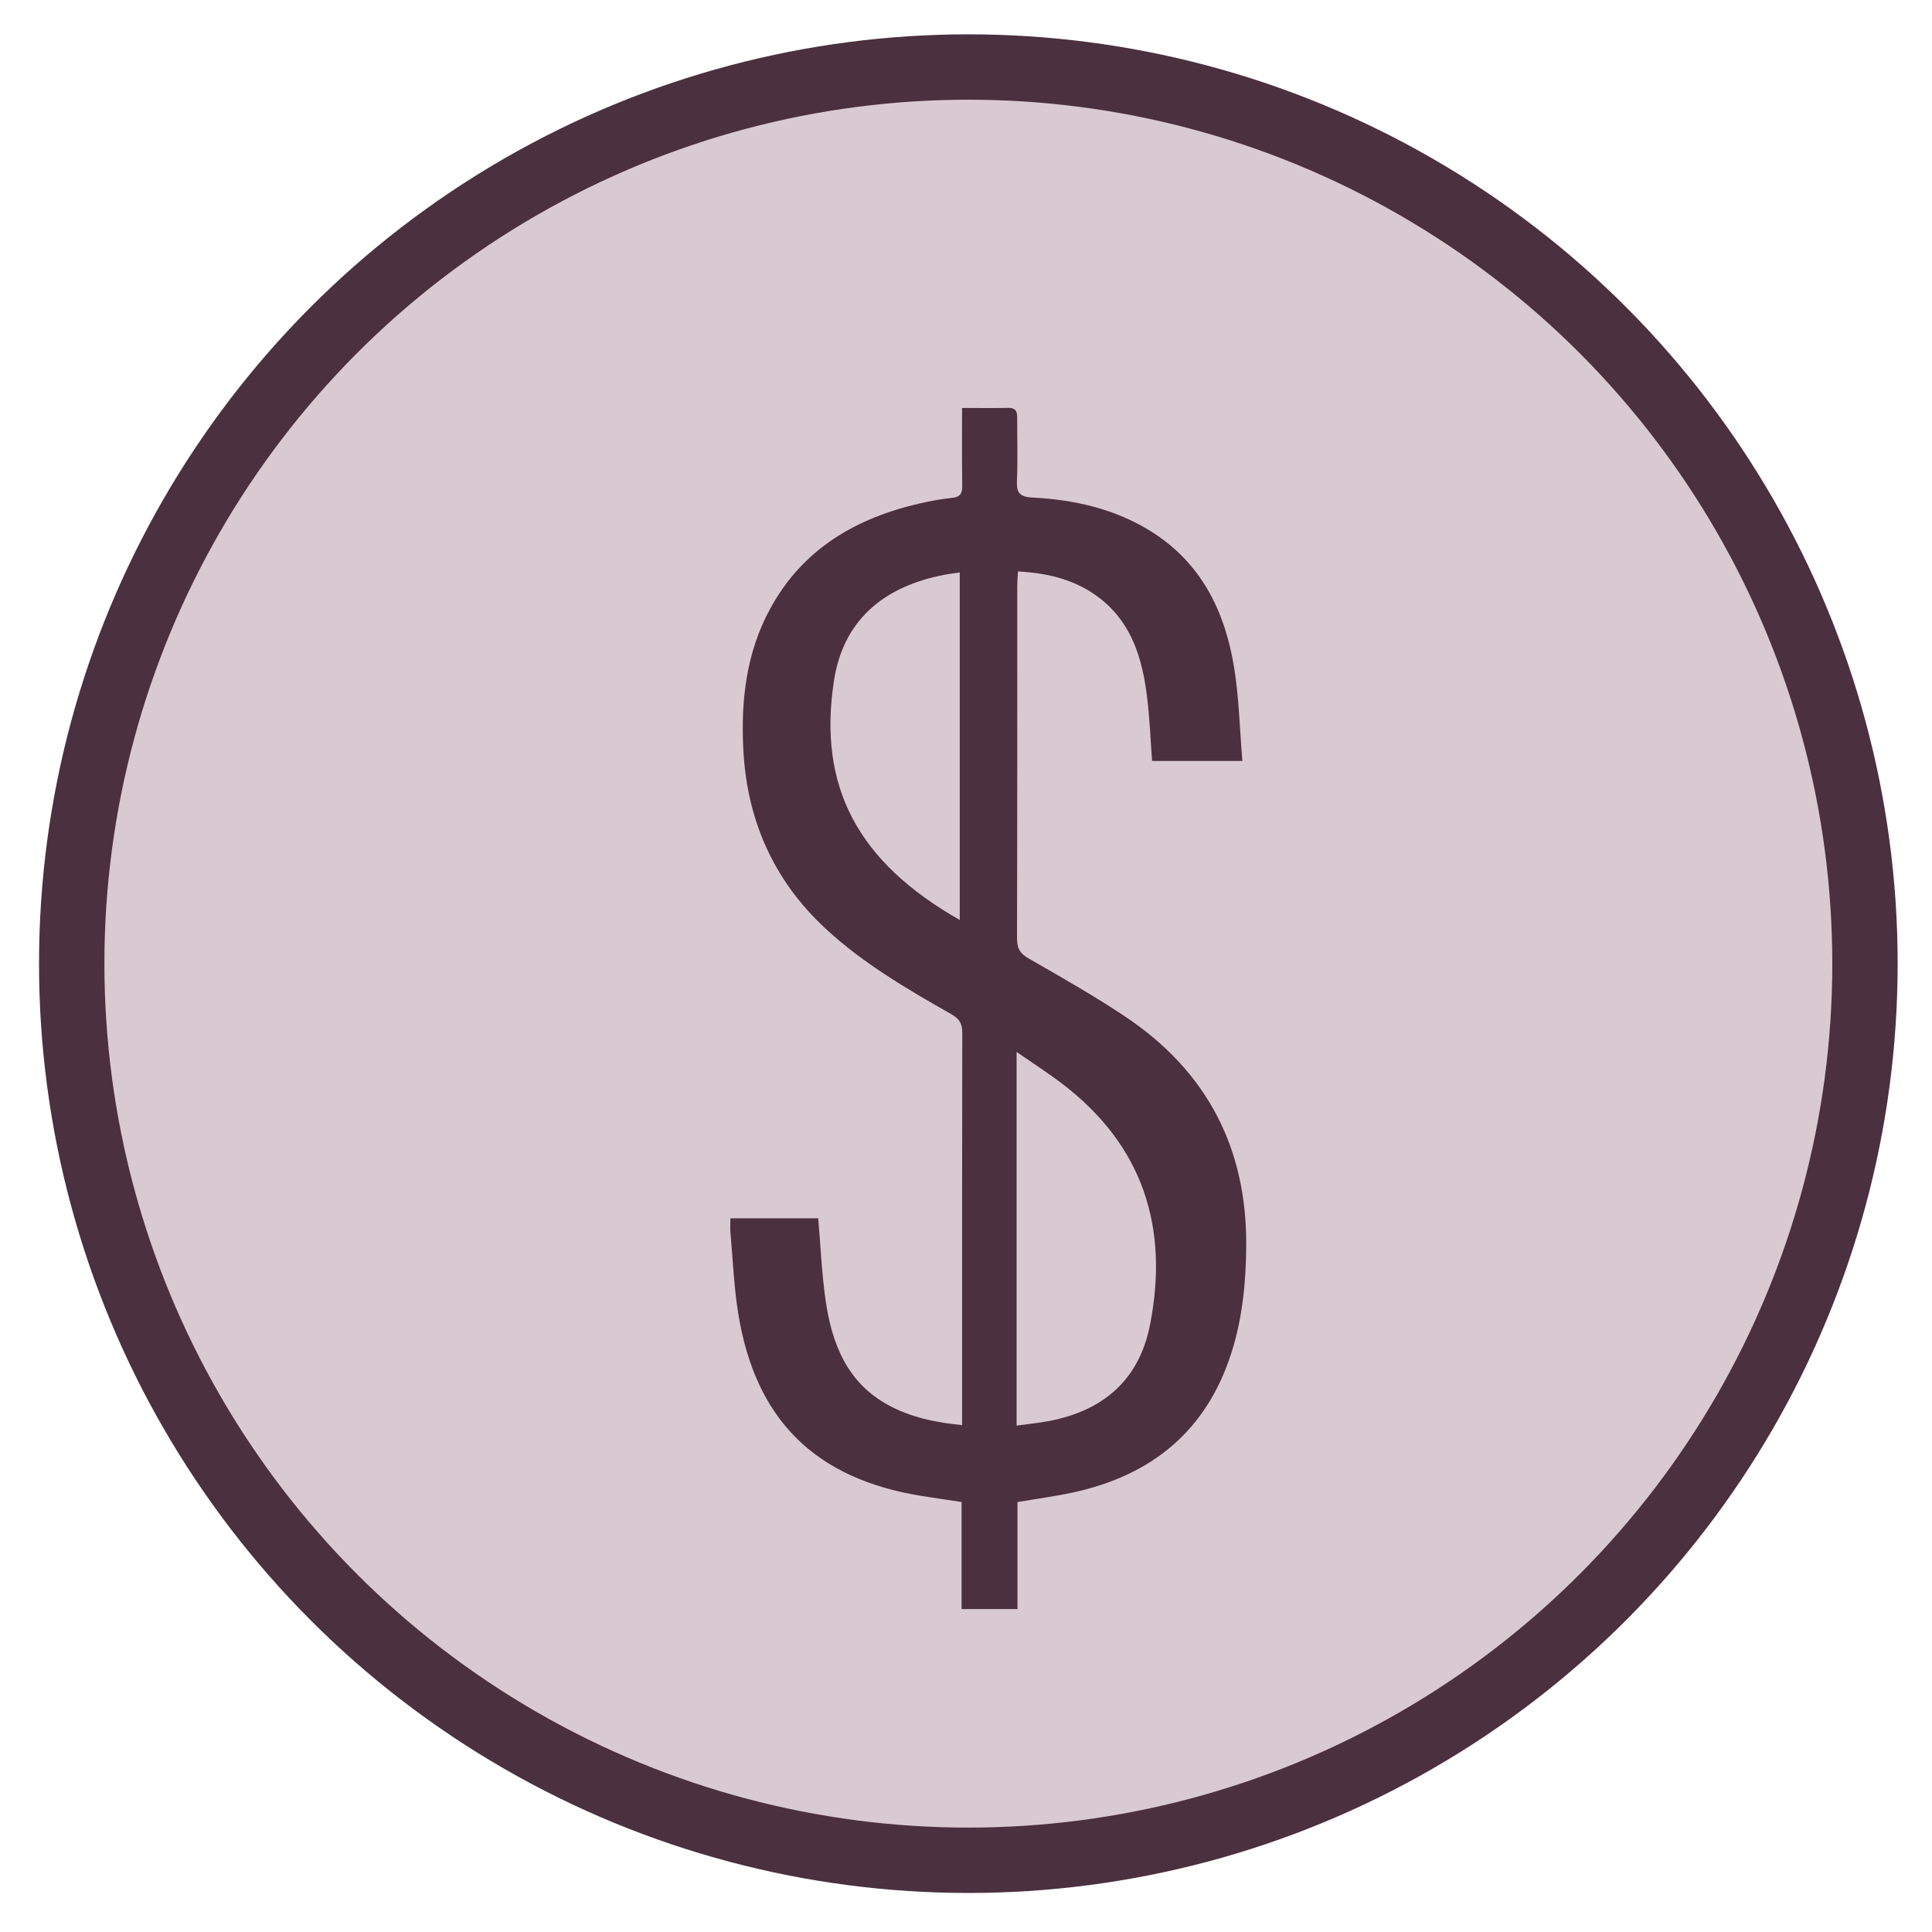
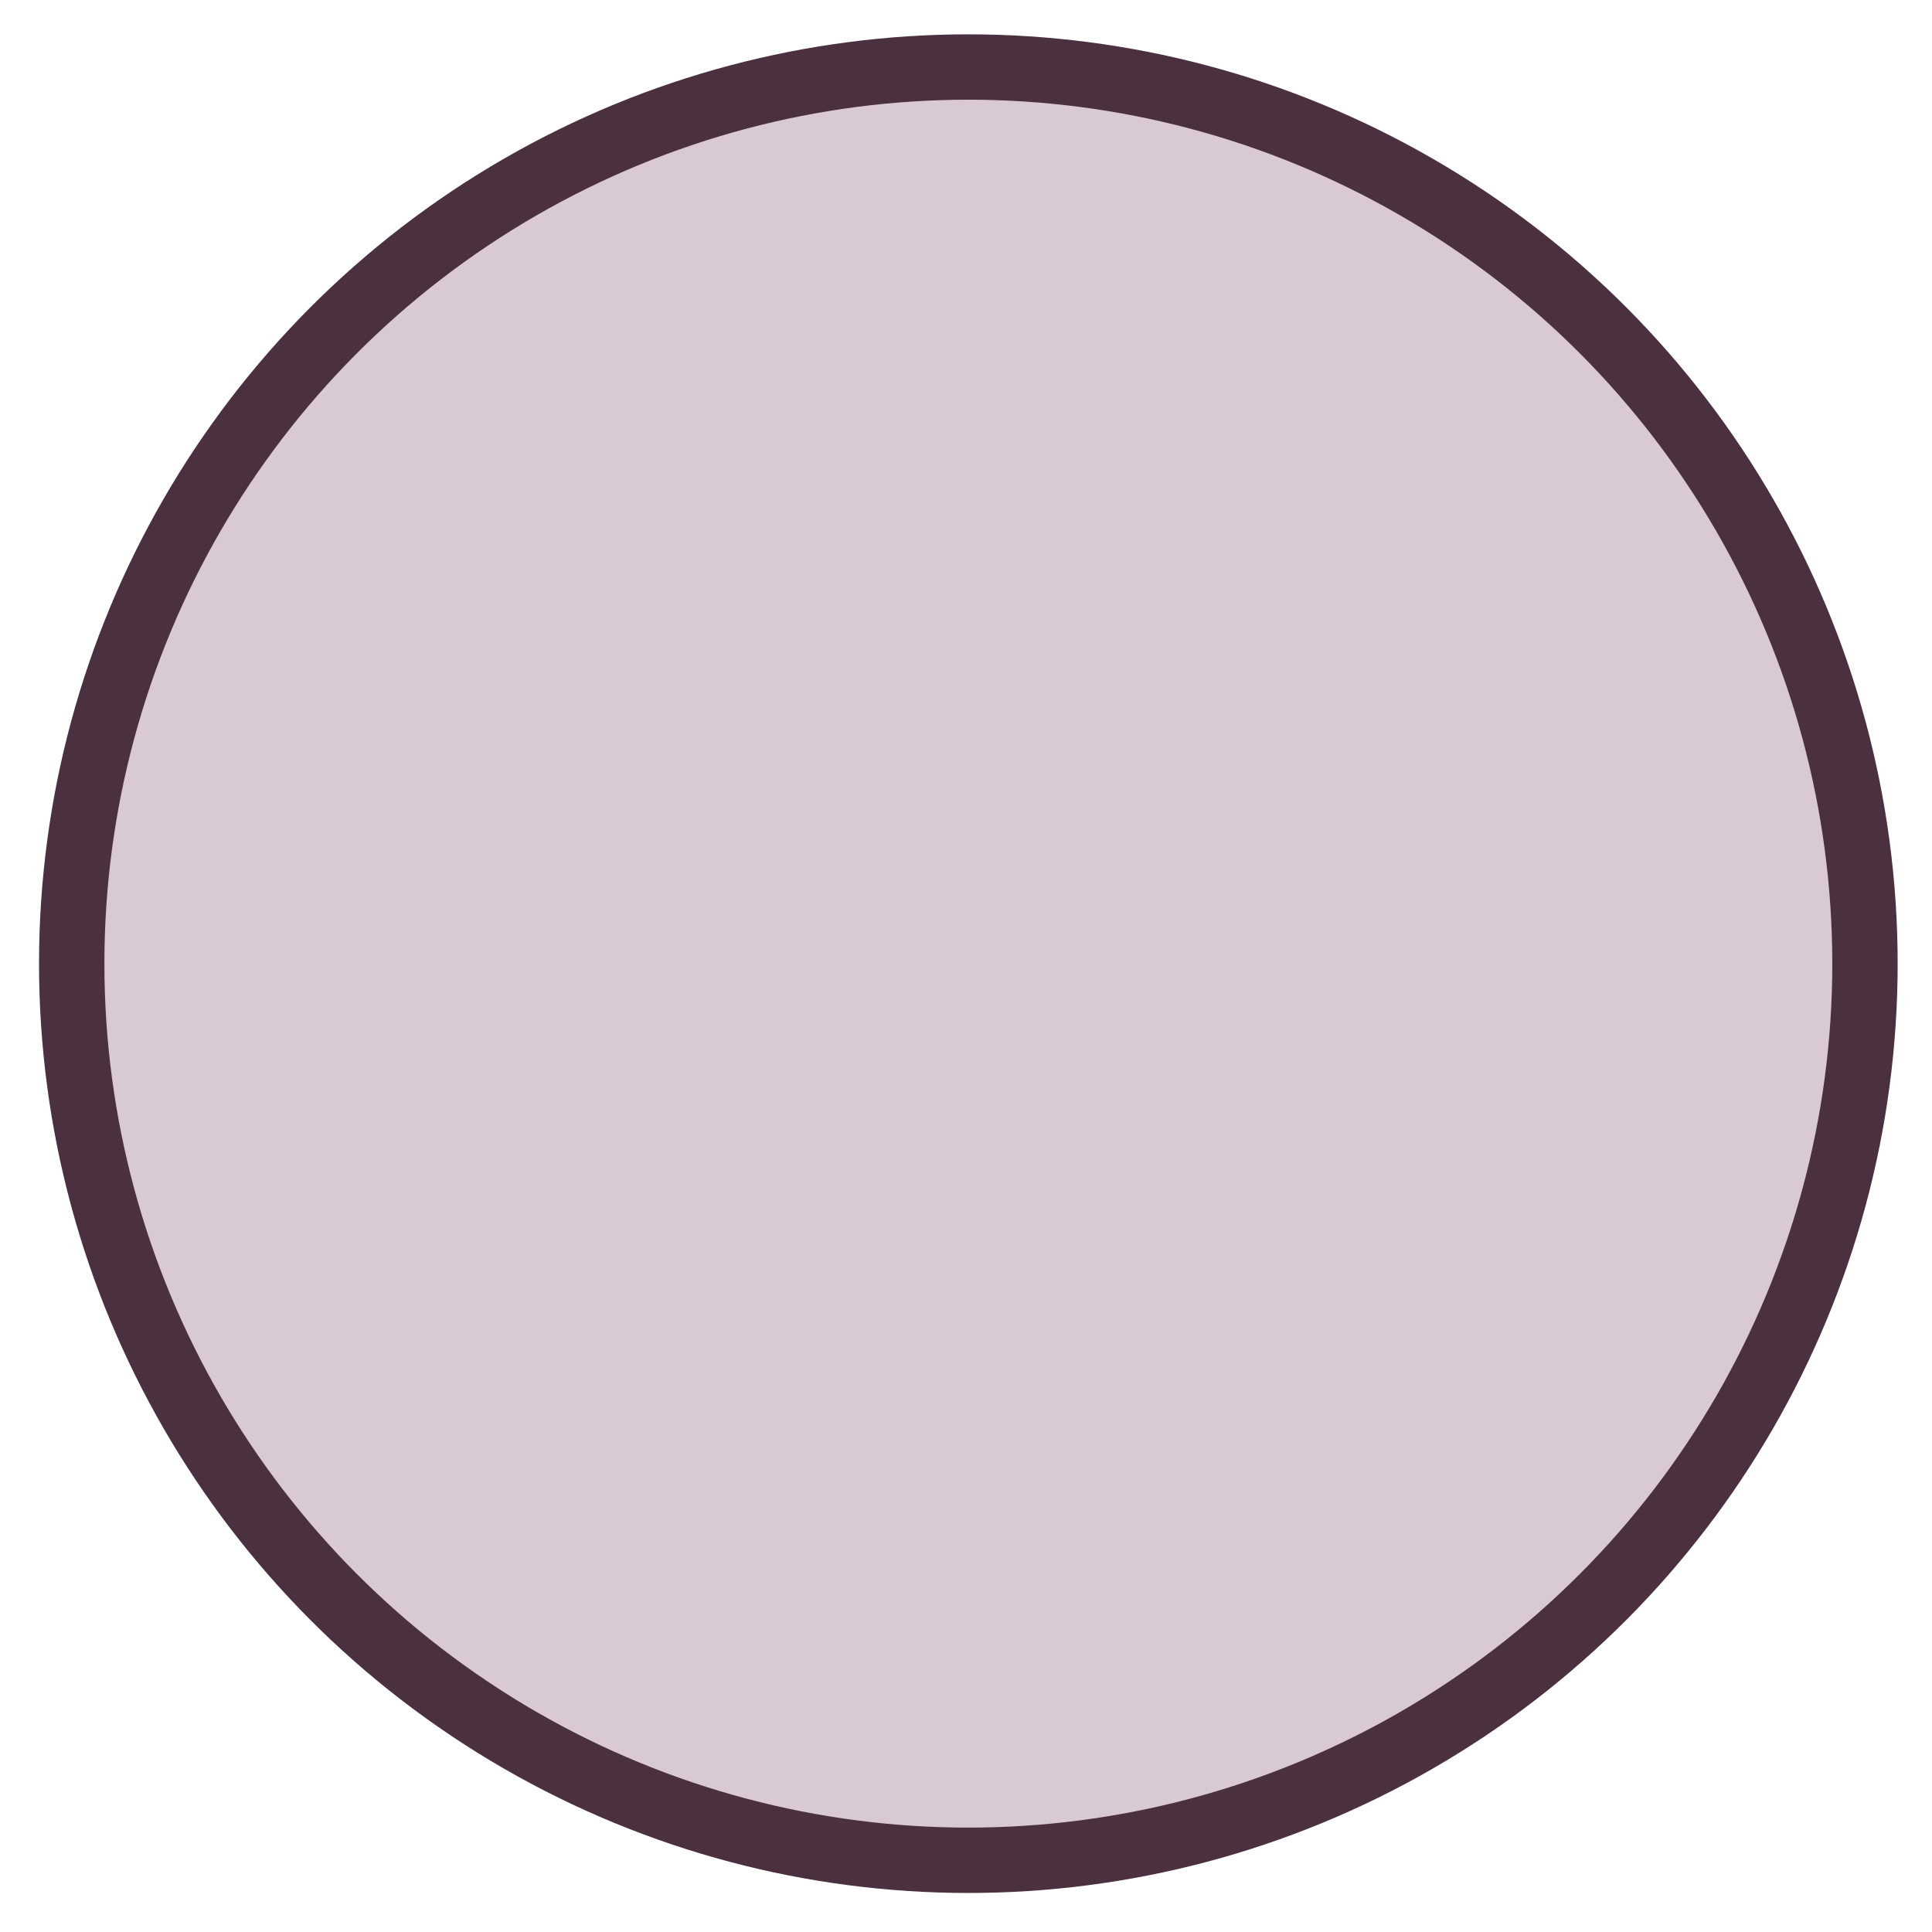
<svg xmlns="http://www.w3.org/2000/svg" width="42" height="42" viewBox="0 0 42 42" fill="none">
  <circle cx="21.051" cy="20.949" r="19.492" fill="#D9C9D2" stroke="#4B3040" stroke-width="1.421" />
-   <path d="M20.916 8.869C21.285 8.869 21.604 8.873 21.922 8.867C22.11 8.864 22.114 8.981 22.113 9.117C22.111 9.563 22.128 10.009 22.107 10.455C22.095 10.715 22.173 10.803 22.44 10.816C23.35 10.862 24.224 11.058 25.011 11.545C26.116 12.231 26.632 13.291 26.83 14.521C26.936 15.178 26.95 15.849 27.008 16.542H25.045C25.01 16.069 24.993 15.594 24.933 15.125C24.831 14.322 24.608 13.564 23.939 13.029C23.42 12.614 22.811 12.459 22.129 12.423C22.122 12.546 22.114 12.65 22.114 12.752C22.114 15.303 22.116 17.853 22.109 20.403C22.109 20.614 22.172 20.726 22.358 20.834C23.071 21.244 23.79 21.65 24.472 22.107C26.241 23.293 27.111 24.966 27.092 27.101C27.085 27.88 27.01 28.65 26.774 29.395C26.236 31.101 25.041 32.074 23.324 32.446C22.937 32.529 22.544 32.581 22.119 32.653V34.98H20.904V32.652C20.6 32.606 20.326 32.567 20.052 32.523C17.721 32.155 16.414 30.862 16.045 28.532C15.955 27.96 15.931 27.376 15.879 26.797C15.871 26.702 15.878 26.605 15.878 26.485H17.788C17.838 27.076 17.863 27.666 17.945 28.248C18.08 29.199 18.406 30.055 19.317 30.549C19.802 30.811 20.329 30.923 20.915 30.981C20.915 30.869 20.915 30.777 20.915 30.684C20.915 27.94 20.913 25.196 20.919 22.452C20.919 22.253 20.86 22.149 20.683 22.049C19.723 21.503 18.768 20.947 17.95 20.19C16.802 19.126 16.228 17.802 16.157 16.251C16.108 15.2 16.23 14.176 16.741 13.237C17.447 11.934 18.608 11.26 20.009 10.941C20.235 10.89 20.465 10.846 20.695 10.824C20.872 10.806 20.921 10.728 20.918 10.562C20.91 10.011 20.914 9.46 20.914 8.867L20.916 8.869ZM22.1 22.869V30.991C22.35 30.957 22.579 30.934 22.806 30.892C23.986 30.665 24.766 30 25.002 28.794C25.417 26.666 24.84 24.889 23.083 23.553C22.779 23.323 22.458 23.116 22.101 22.869H22.1ZM20.864 19.998V12.445C20.735 12.464 20.63 12.475 20.527 12.496C19.156 12.76 18.325 13.529 18.13 14.796C17.774 17.103 18.651 18.742 20.864 19.999V19.998Z" fill="#4B3040" />
</svg>